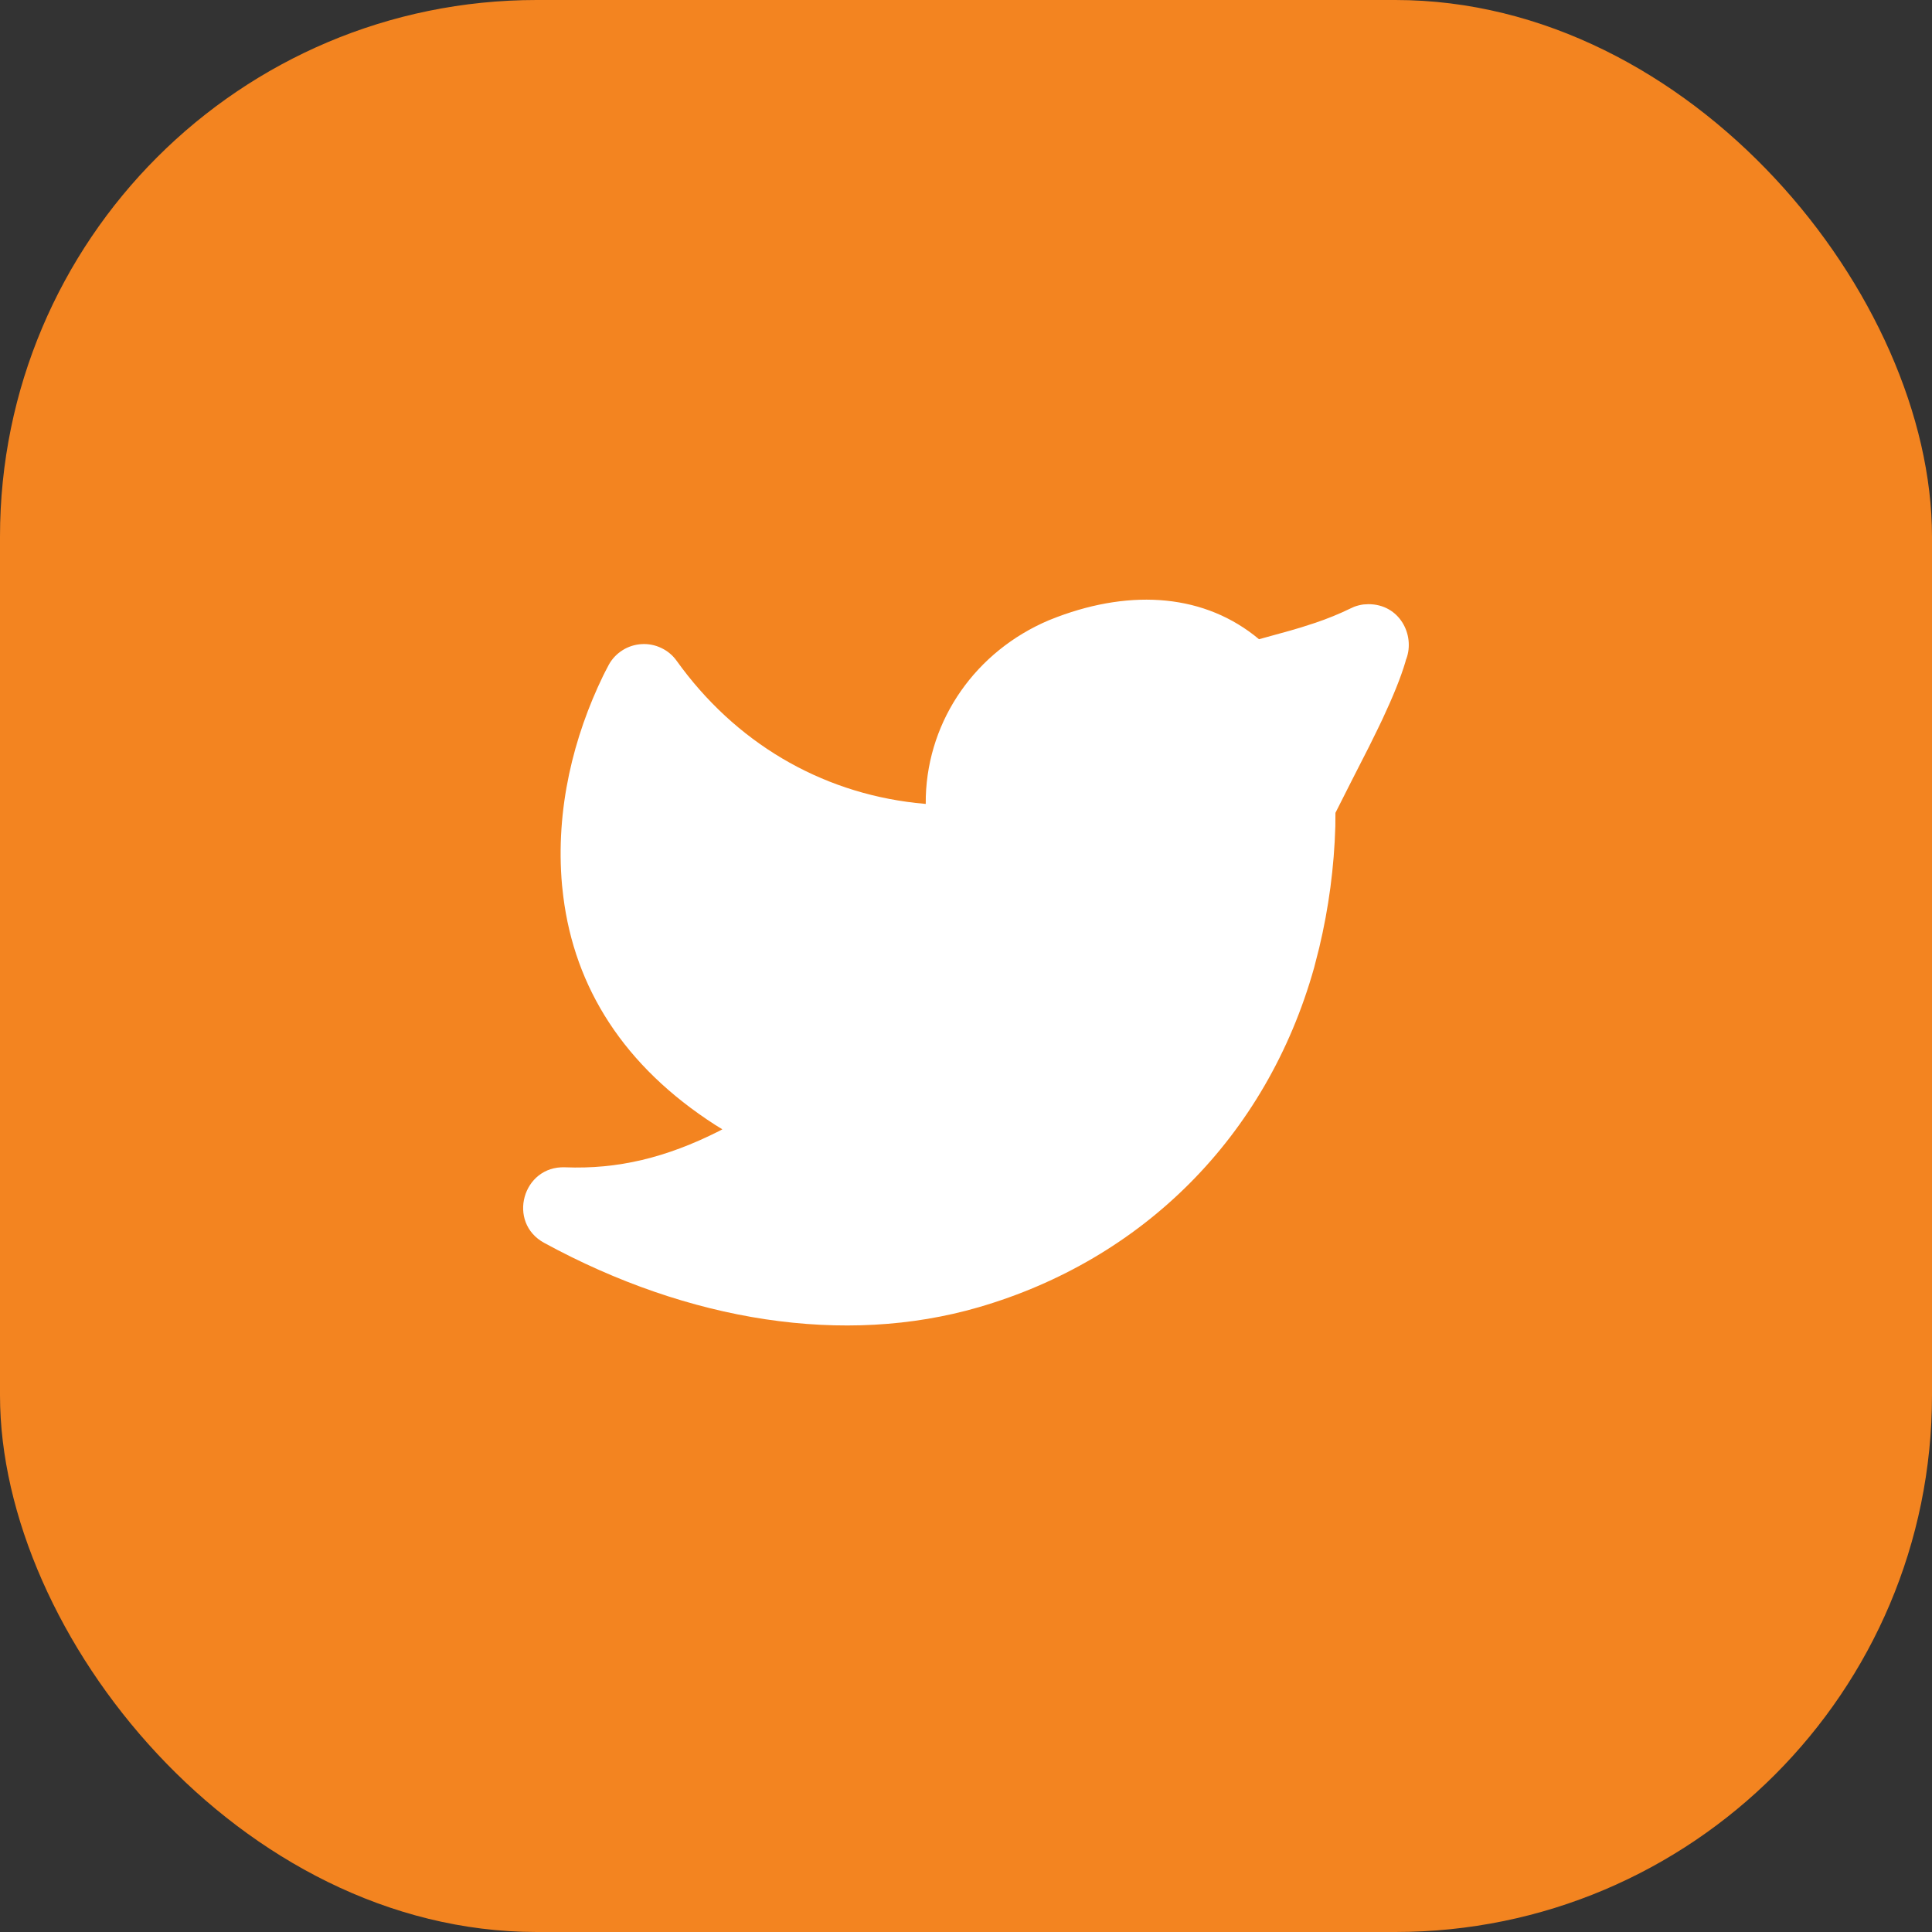
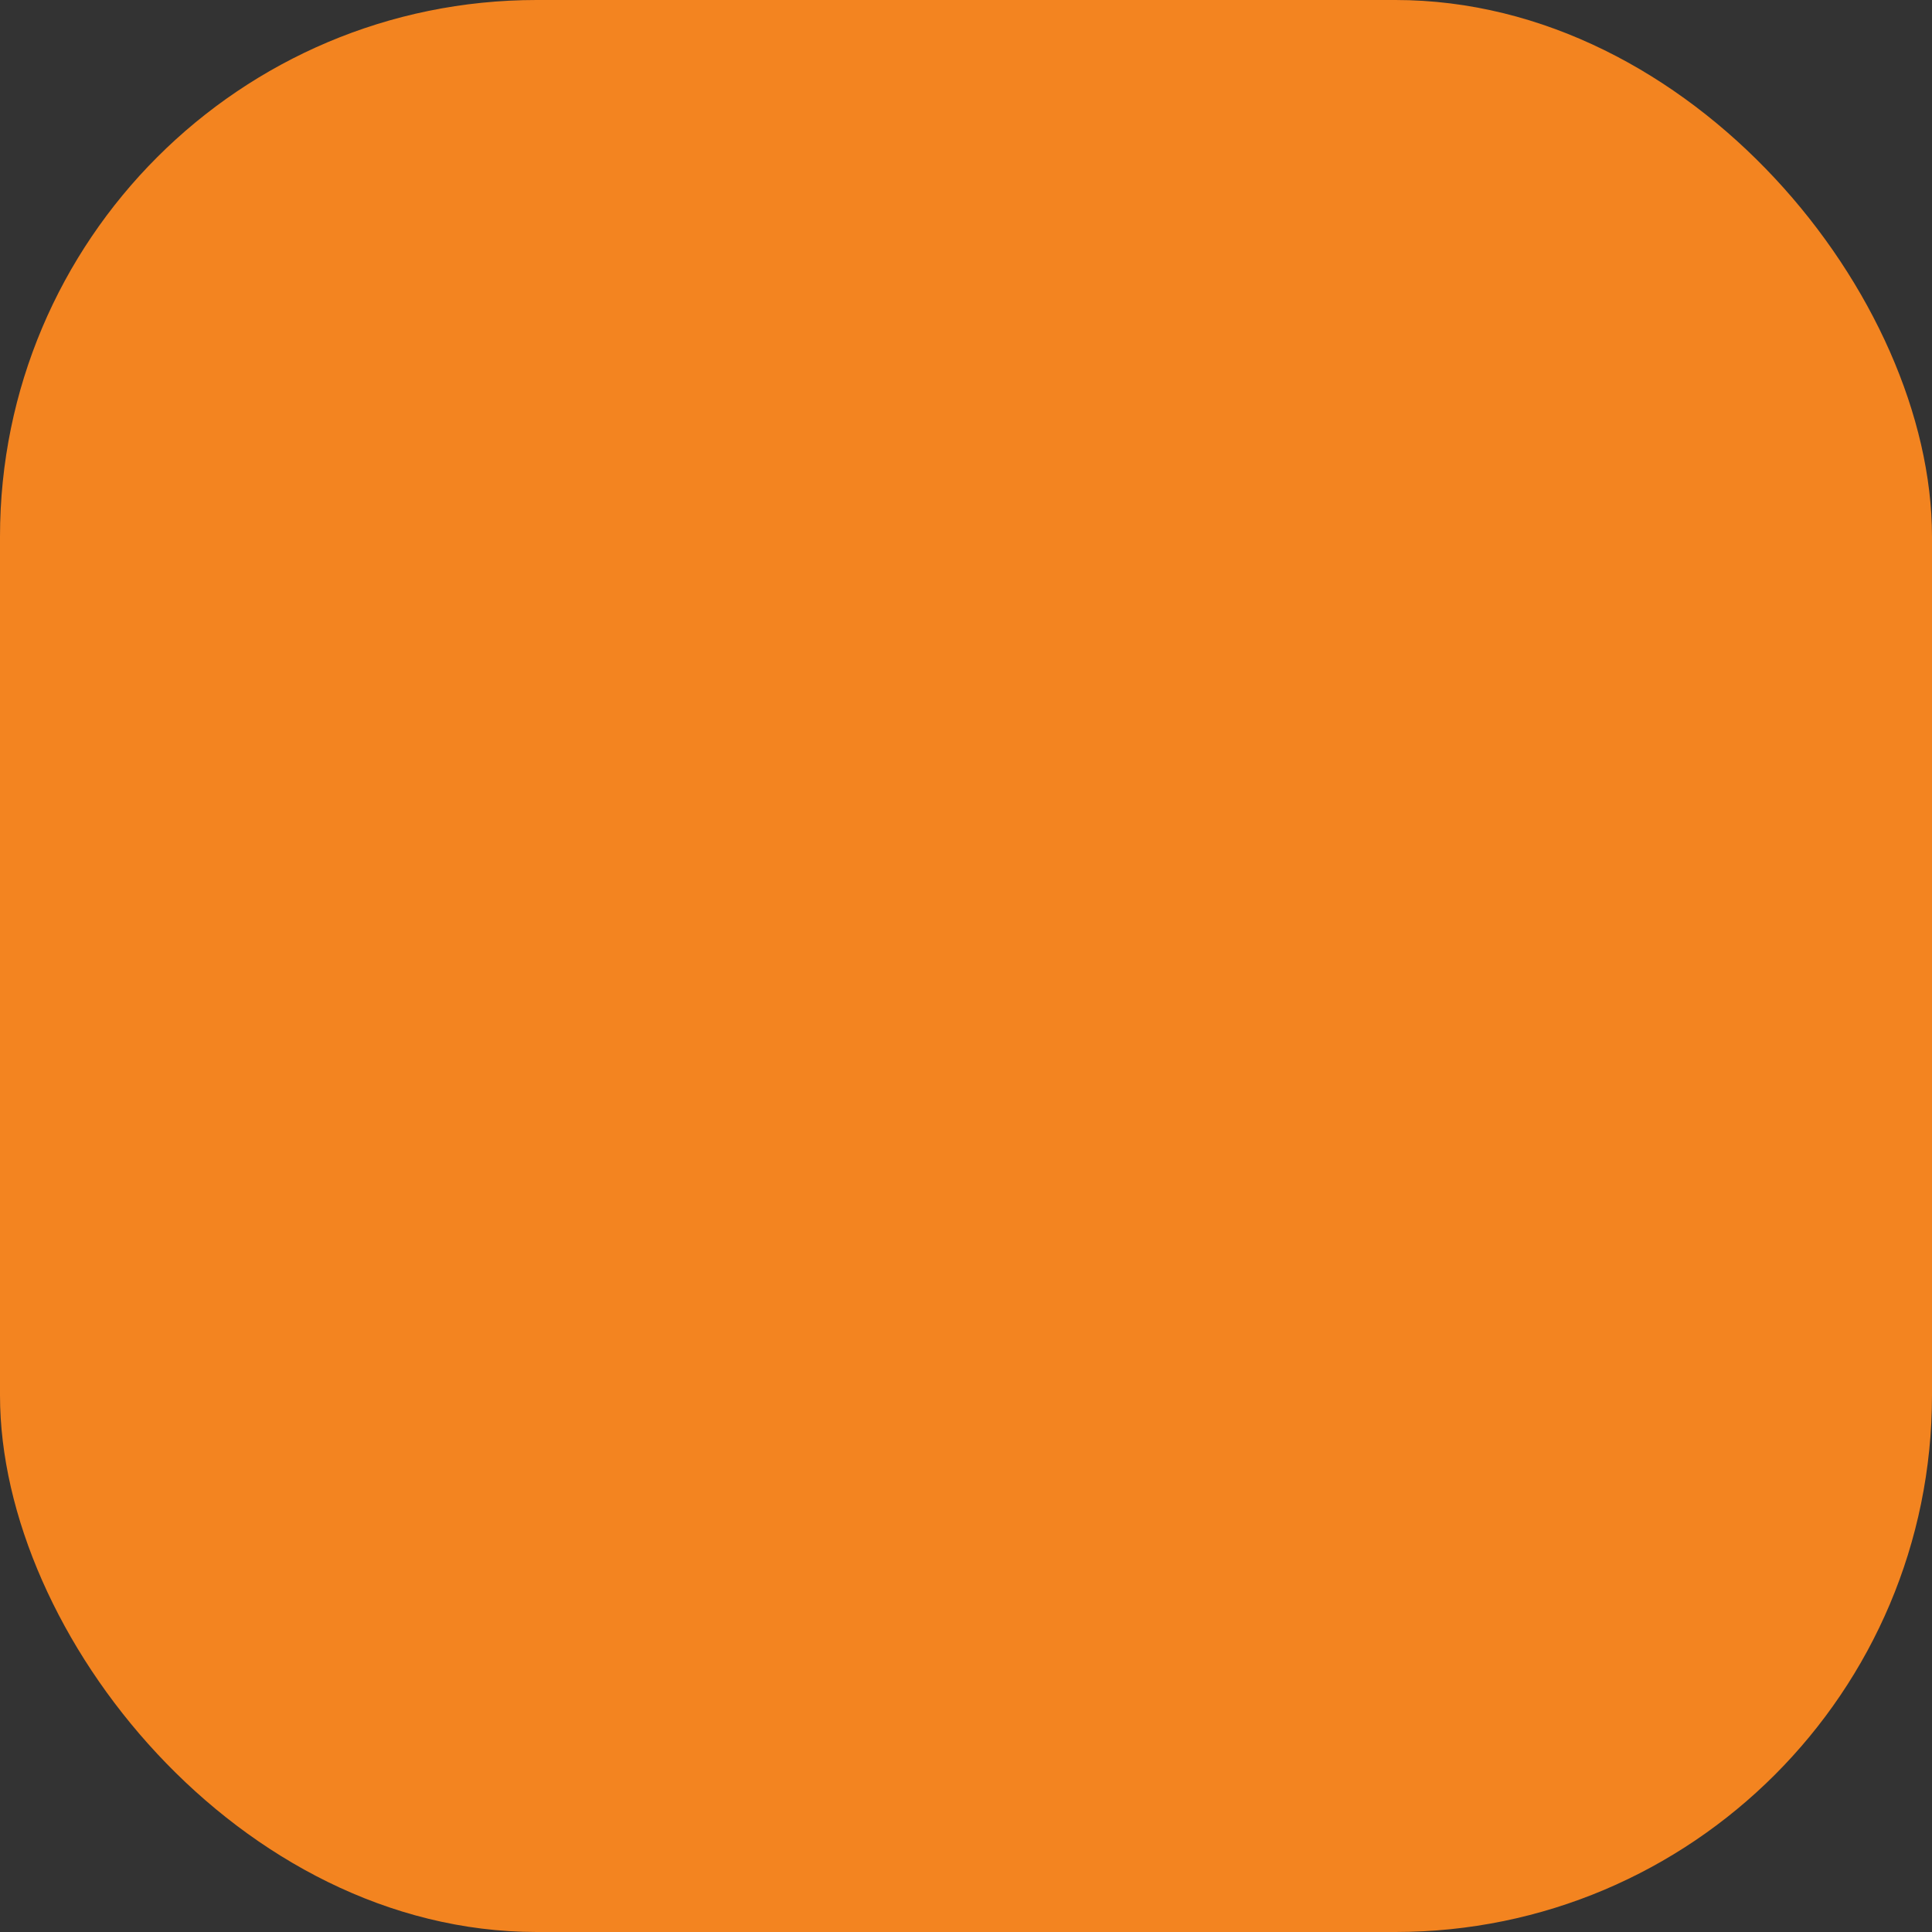
<svg xmlns="http://www.w3.org/2000/svg" width="36" height="36" viewBox="0 0 36 36" fill="none">
  <rect x="0" y="0" width="36" height="36" fill="#333333" stroke="none" />
  <rect width="36" height="36" rx="10" fill="#F38420" />
  <g clip-path="url(#clip0_2613_5248)">
-     <path d="M19.543 11.558C18.188 12.133 17.297 13.398 17.251 14.843L17.25 14.98L17.067 14.962C15.273 14.761 13.694 13.828 12.609 12.314C12.536 12.211 12.438 12.129 12.324 12.075C12.21 12.02 12.085 11.995 11.959 12.002C11.832 12.009 11.71 12.047 11.603 12.114C11.496 12.181 11.407 12.273 11.346 12.383L11.273 12.523L11.236 12.597C10.697 13.711 10.344 15.064 10.473 16.499L10.496 16.704C10.708 18.401 11.621 19.865 13.33 20.963L13.46 21.043L13.399 21.076C12.413 21.573 11.511 21.79 10.529 21.751C9.737 21.721 9.444 22.78 10.14 23.159C12.839 24.63 15.736 25.084 18.234 24.359C21.279 23.474 23.598 21.192 24.486 18.034L24.581 17.663C24.759 16.918 24.86 16.159 24.882 15.395L24.884 15.146L25.179 14.562L25.509 13.915L25.669 13.59L25.758 13.405C25.956 12.981 26.1 12.63 26.188 12.332L26.199 12.29L26.205 12.277C26.37 11.832 26.08 11.258 25.499 11.258L25.407 11.263C25.348 11.271 25.29 11.285 25.234 11.306L25.17 11.335C24.956 11.439 24.735 11.529 24.51 11.605L24.243 11.691L24.039 11.751L23.46 11.911C22.458 11.073 21.102 10.971 19.701 11.496L19.543 11.558Z" fill="white" />
+     <path d="M19.543 11.558C18.188 12.133 17.297 13.398 17.251 14.843L17.25 14.98L17.067 14.962C15.273 14.761 13.694 13.828 12.609 12.314C12.536 12.211 12.438 12.129 12.324 12.075C12.21 12.02 12.085 11.995 11.959 12.002C11.832 12.009 11.71 12.047 11.603 12.114C11.496 12.181 11.407 12.273 11.346 12.383L11.273 12.523L11.236 12.597C10.697 13.711 10.344 15.064 10.473 16.499L10.496 16.704C10.708 18.401 11.621 19.865 13.33 20.963L13.46 21.043L13.399 21.076C12.413 21.573 11.511 21.79 10.529 21.751C9.737 21.721 9.444 22.78 10.14 23.159C12.839 24.63 15.736 25.084 18.234 24.359C21.279 23.474 23.598 21.192 24.486 18.034L24.581 17.663C24.759 16.918 24.86 16.159 24.882 15.395L24.884 15.146L25.179 14.562L25.509 13.915L25.669 13.59L25.758 13.405C25.956 12.981 26.1 12.63 26.188 12.332L26.199 12.29L26.205 12.277C26.37 11.832 26.08 11.258 25.499 11.258L25.407 11.263L25.17 11.335C24.956 11.439 24.735 11.529 24.51 11.605L24.243 11.691L24.039 11.751L23.46 11.911C22.458 11.073 21.102 10.971 19.701 11.496L19.543 11.558Z" fill="white" />
  </g>
  <defs>
    <clipPath id="clip0_2613_5248">
-       <rect width="18" height="18" fill="white" transform="translate(9 9)" />
-     </clipPath>
+       </clipPath>
  </defs>
</svg>